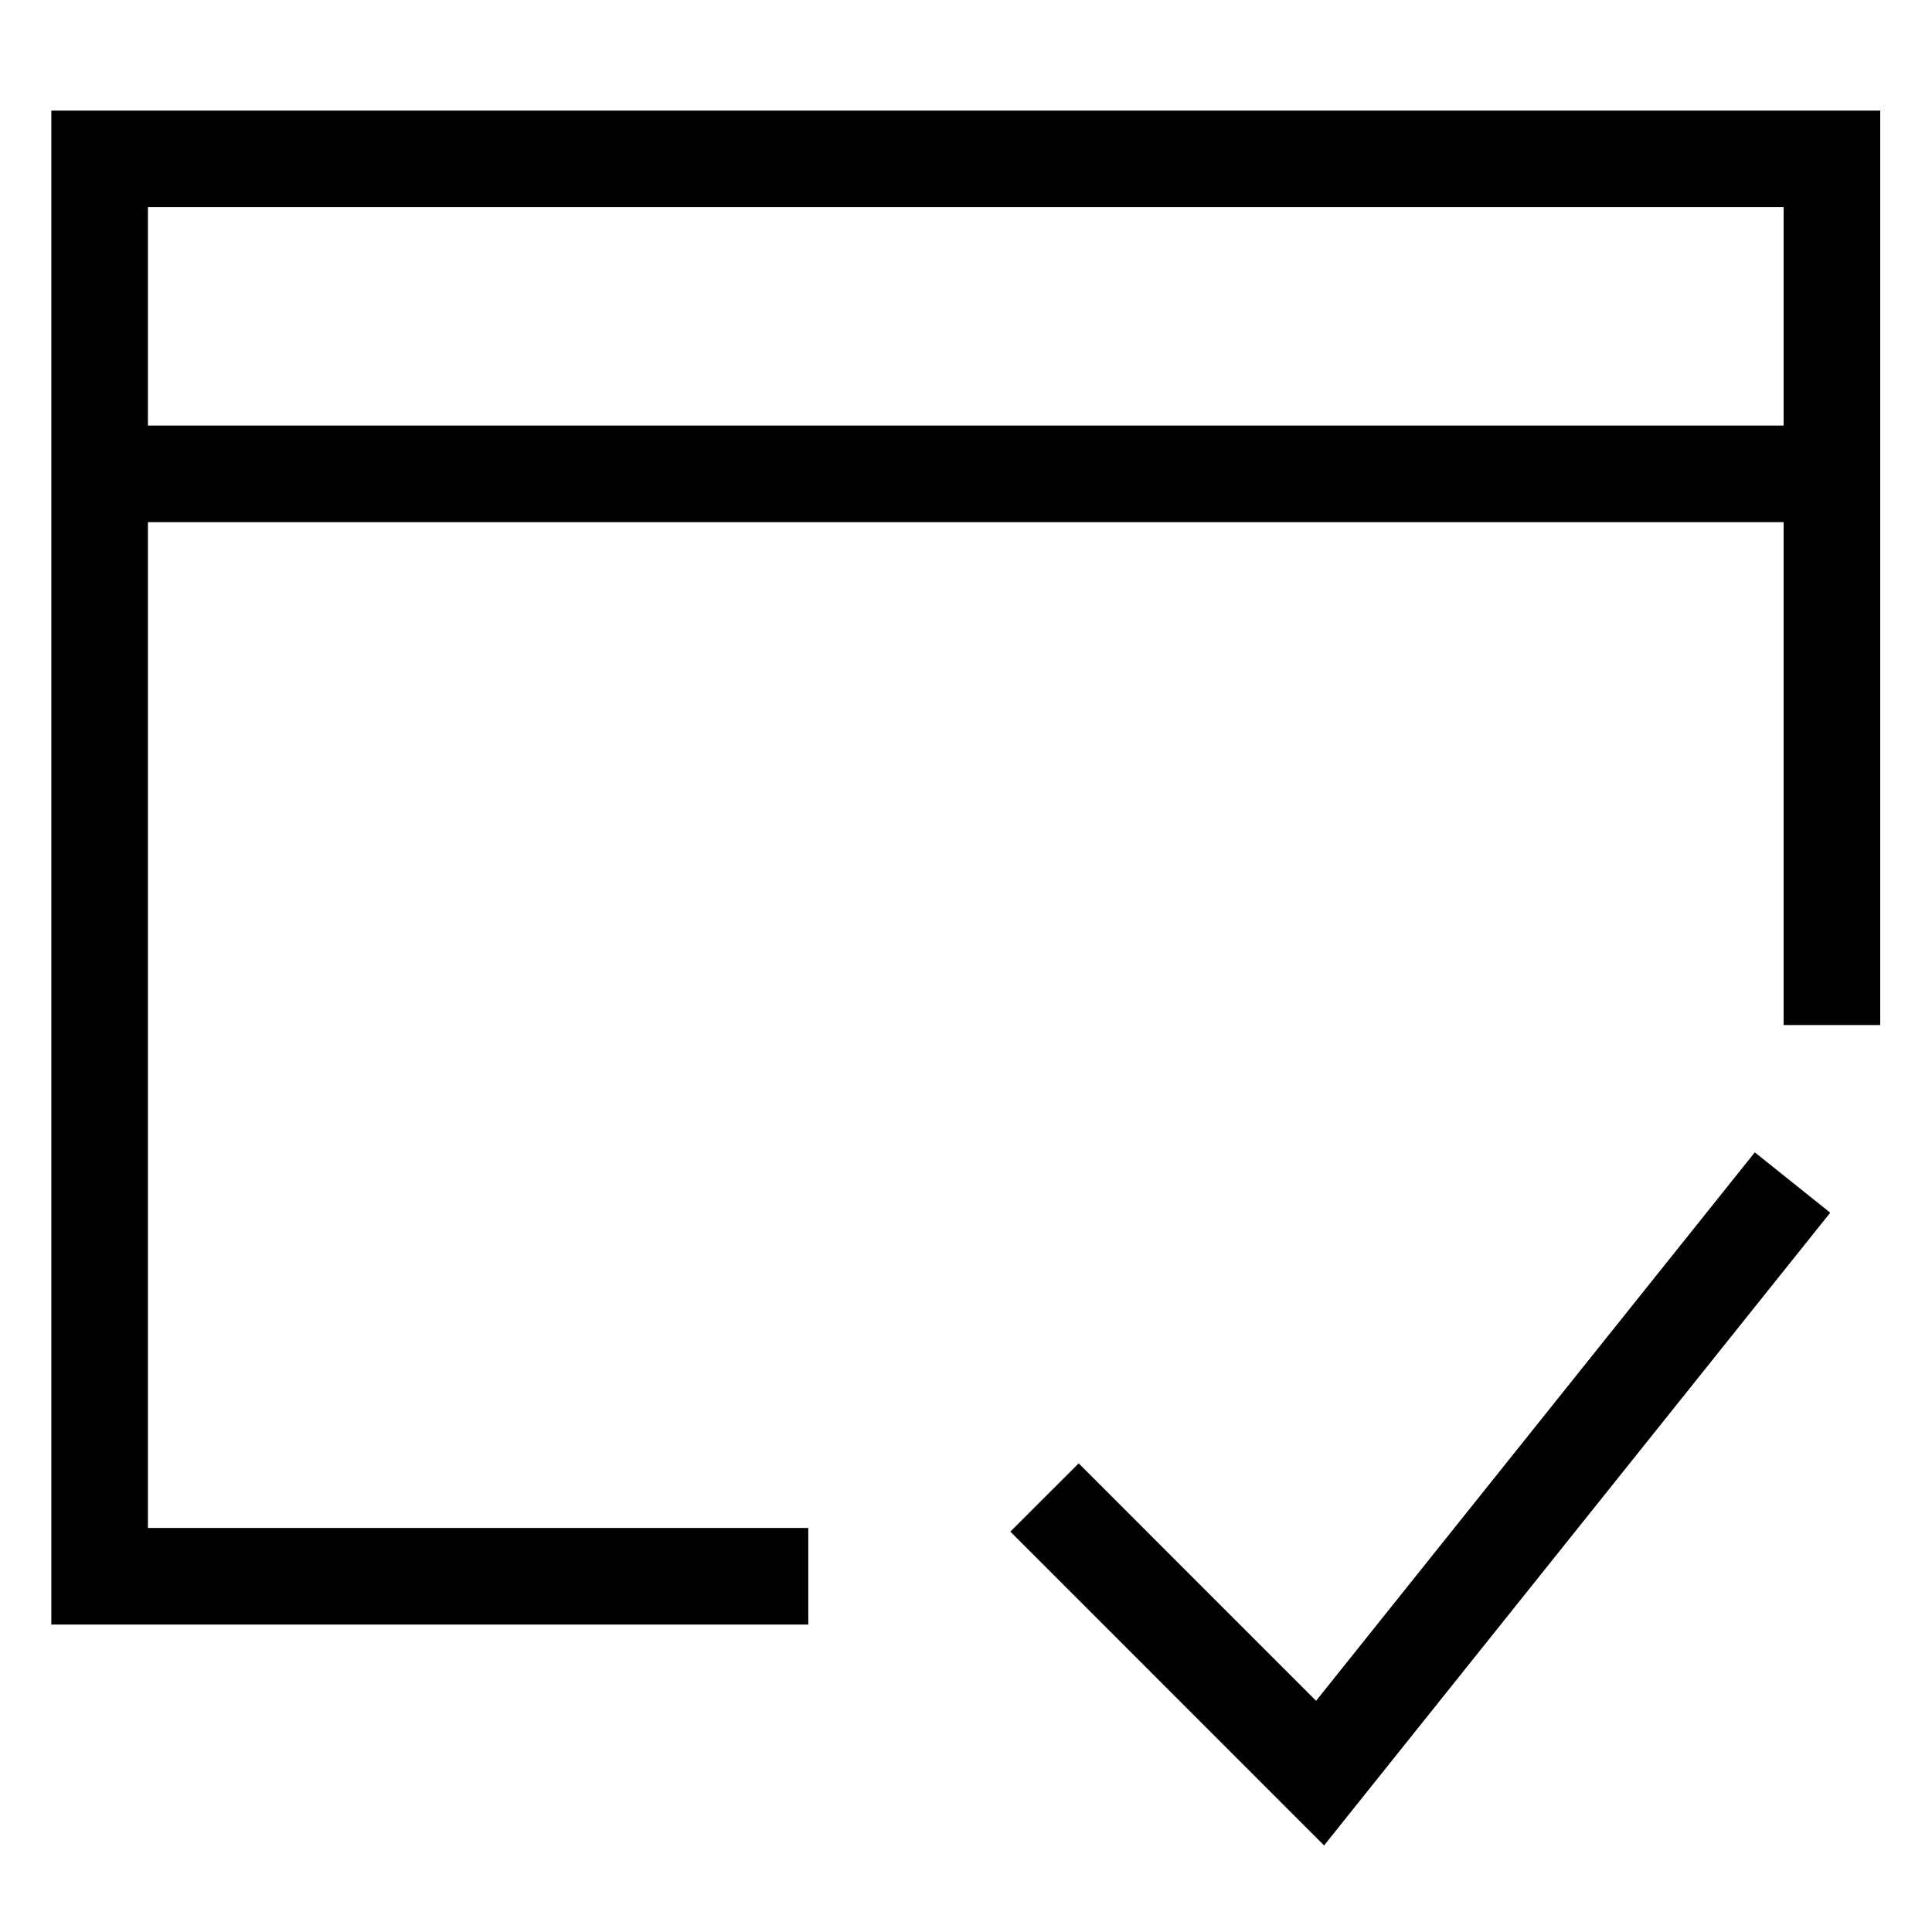
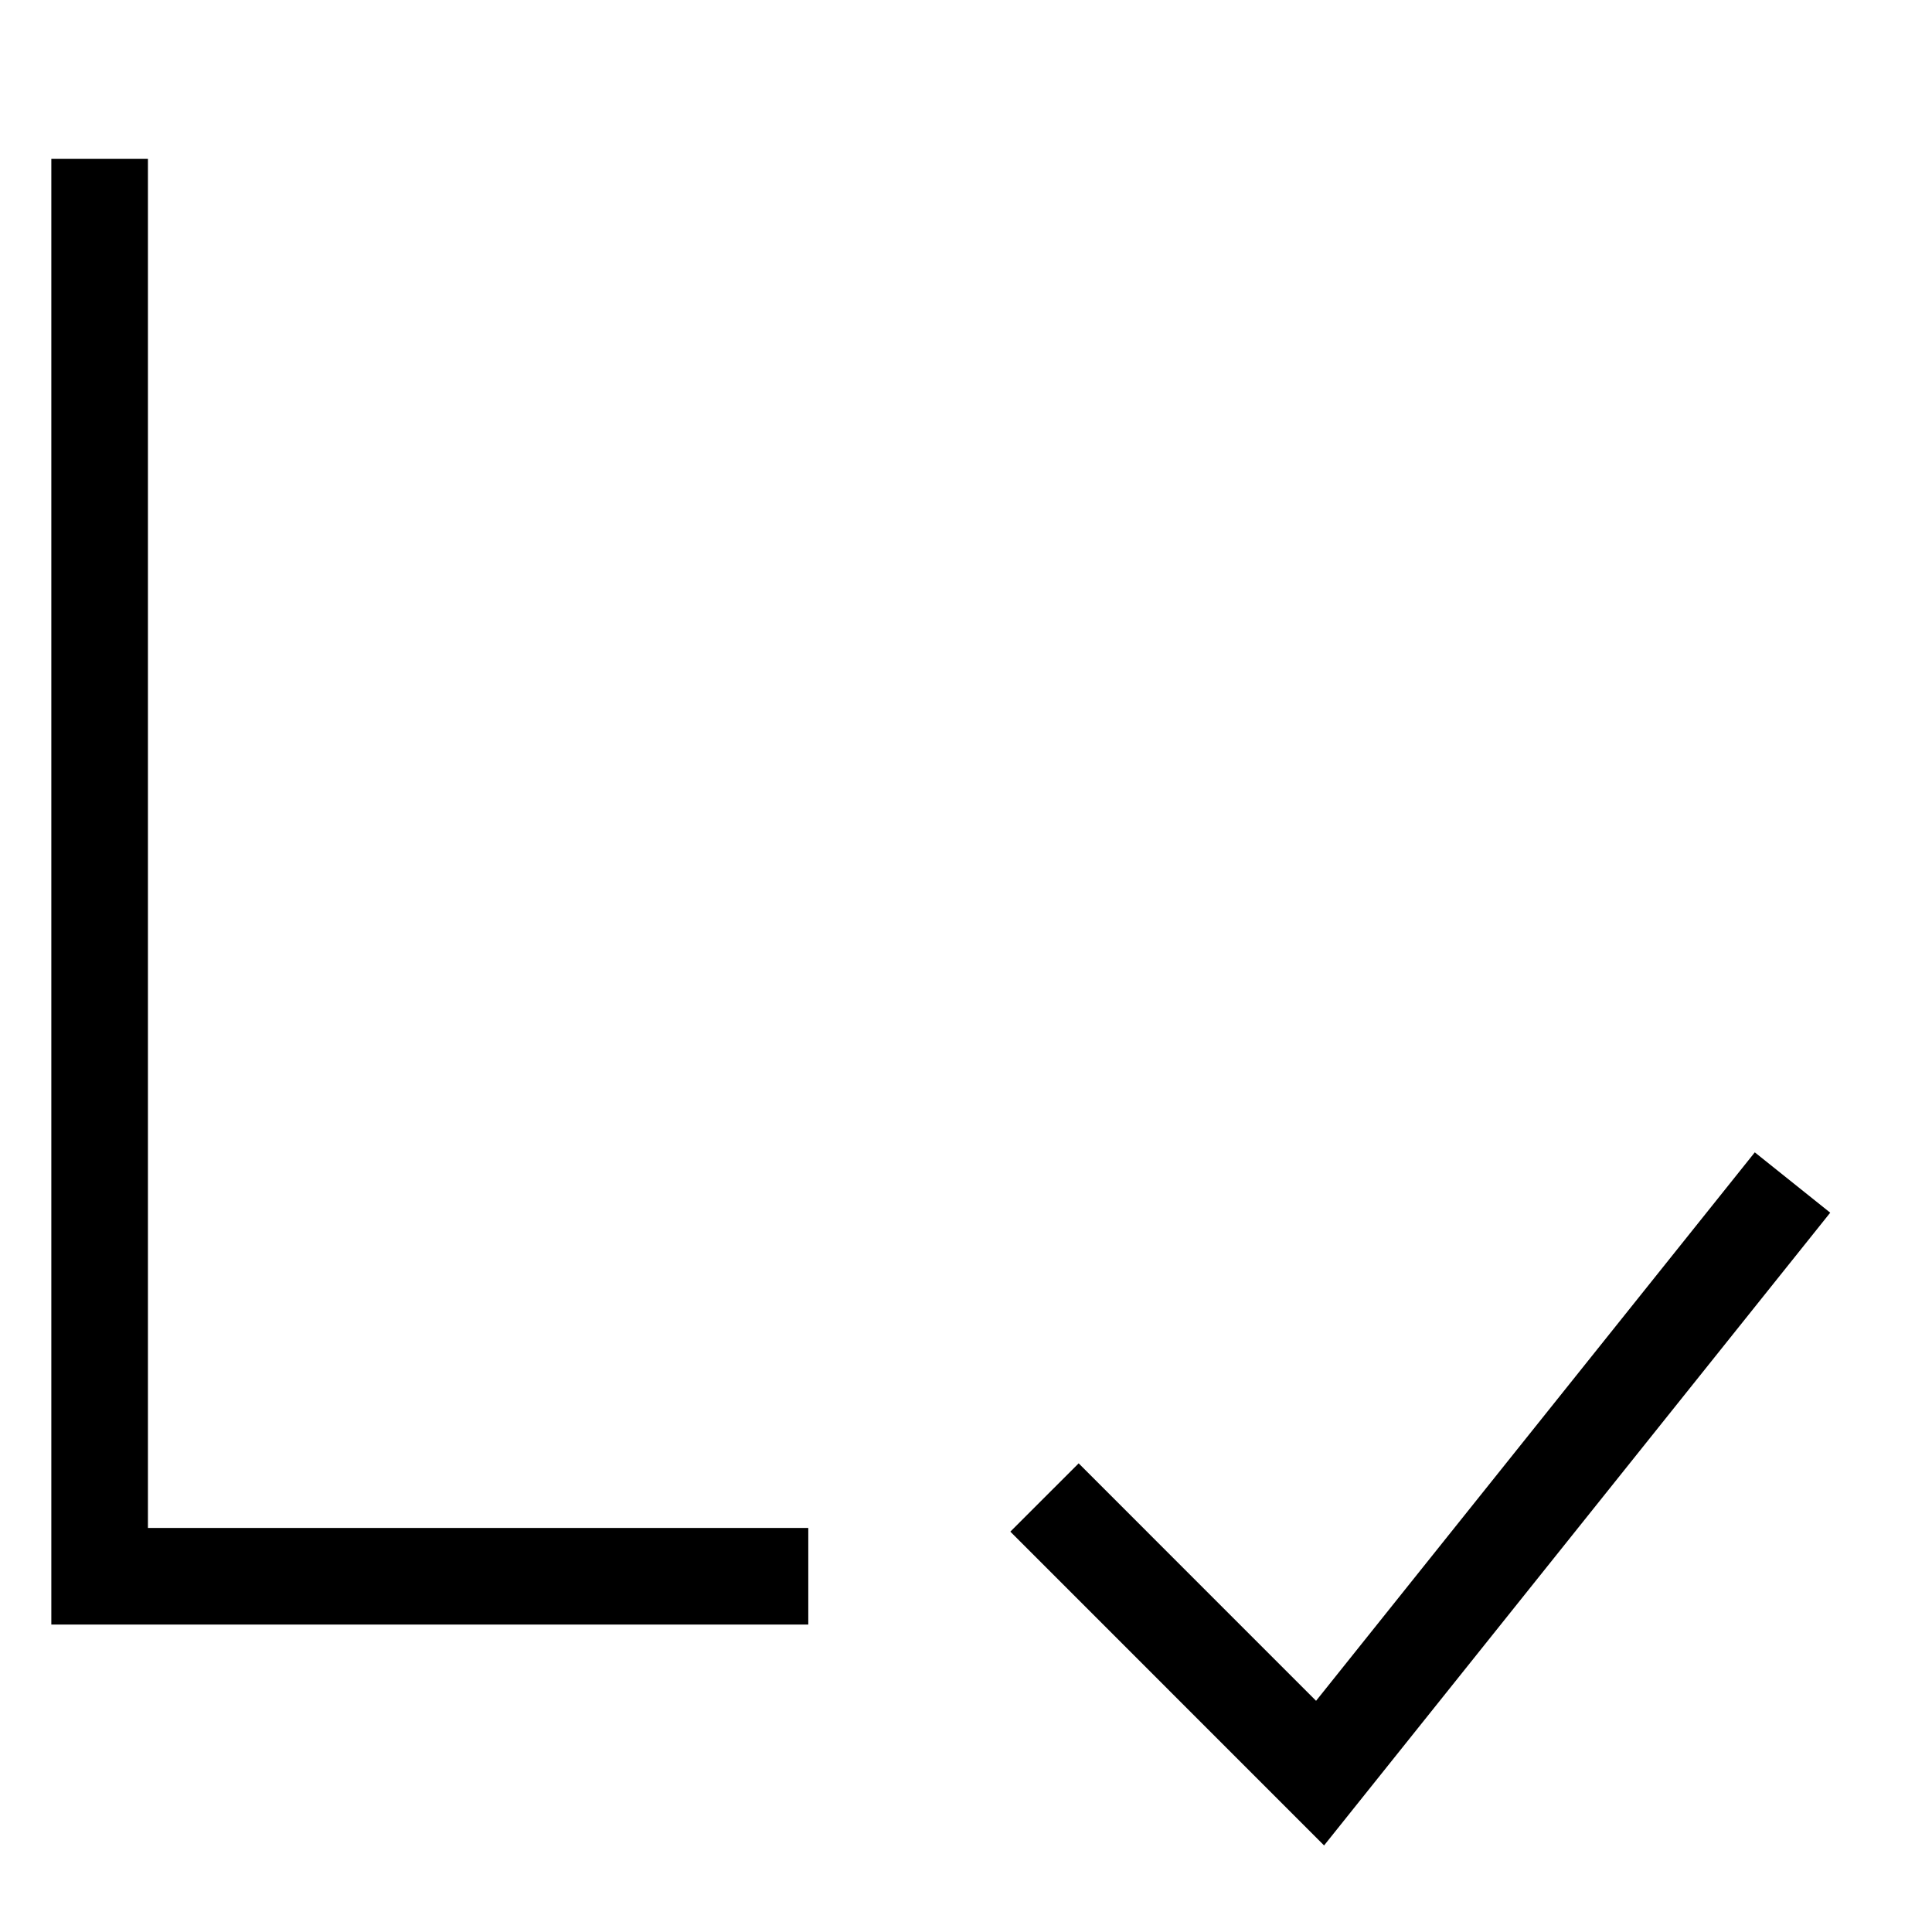
<svg xmlns="http://www.w3.org/2000/svg" width="30" height="30" viewBox="0 0 30 30" fill="none">
  <g id="Browser-Check--Streamline-Sharp">
    <g id="browser-check--checkmark-pass-window-app-code-success-check-apps">
-       <path id="Rectangle 594" d="M12.551 24.476H1.547V2.467H28.446V15.917" stroke="black" stroke-width="1.5" />
-       <path id="Rectangle 2082" d="M28.446 7.358H1.547" stroke="black" stroke-width="1.5" />
+       <path id="Rectangle 594" d="M12.551 24.476H1.547V2.467V15.917" stroke="black" stroke-width="1.5" />
      <path id="Vector 1143" d="M16.219 23.253L20.498 27.533L27.834 18.362" stroke="black" stroke-width="1.5" />
    </g>
  </g>
</svg>